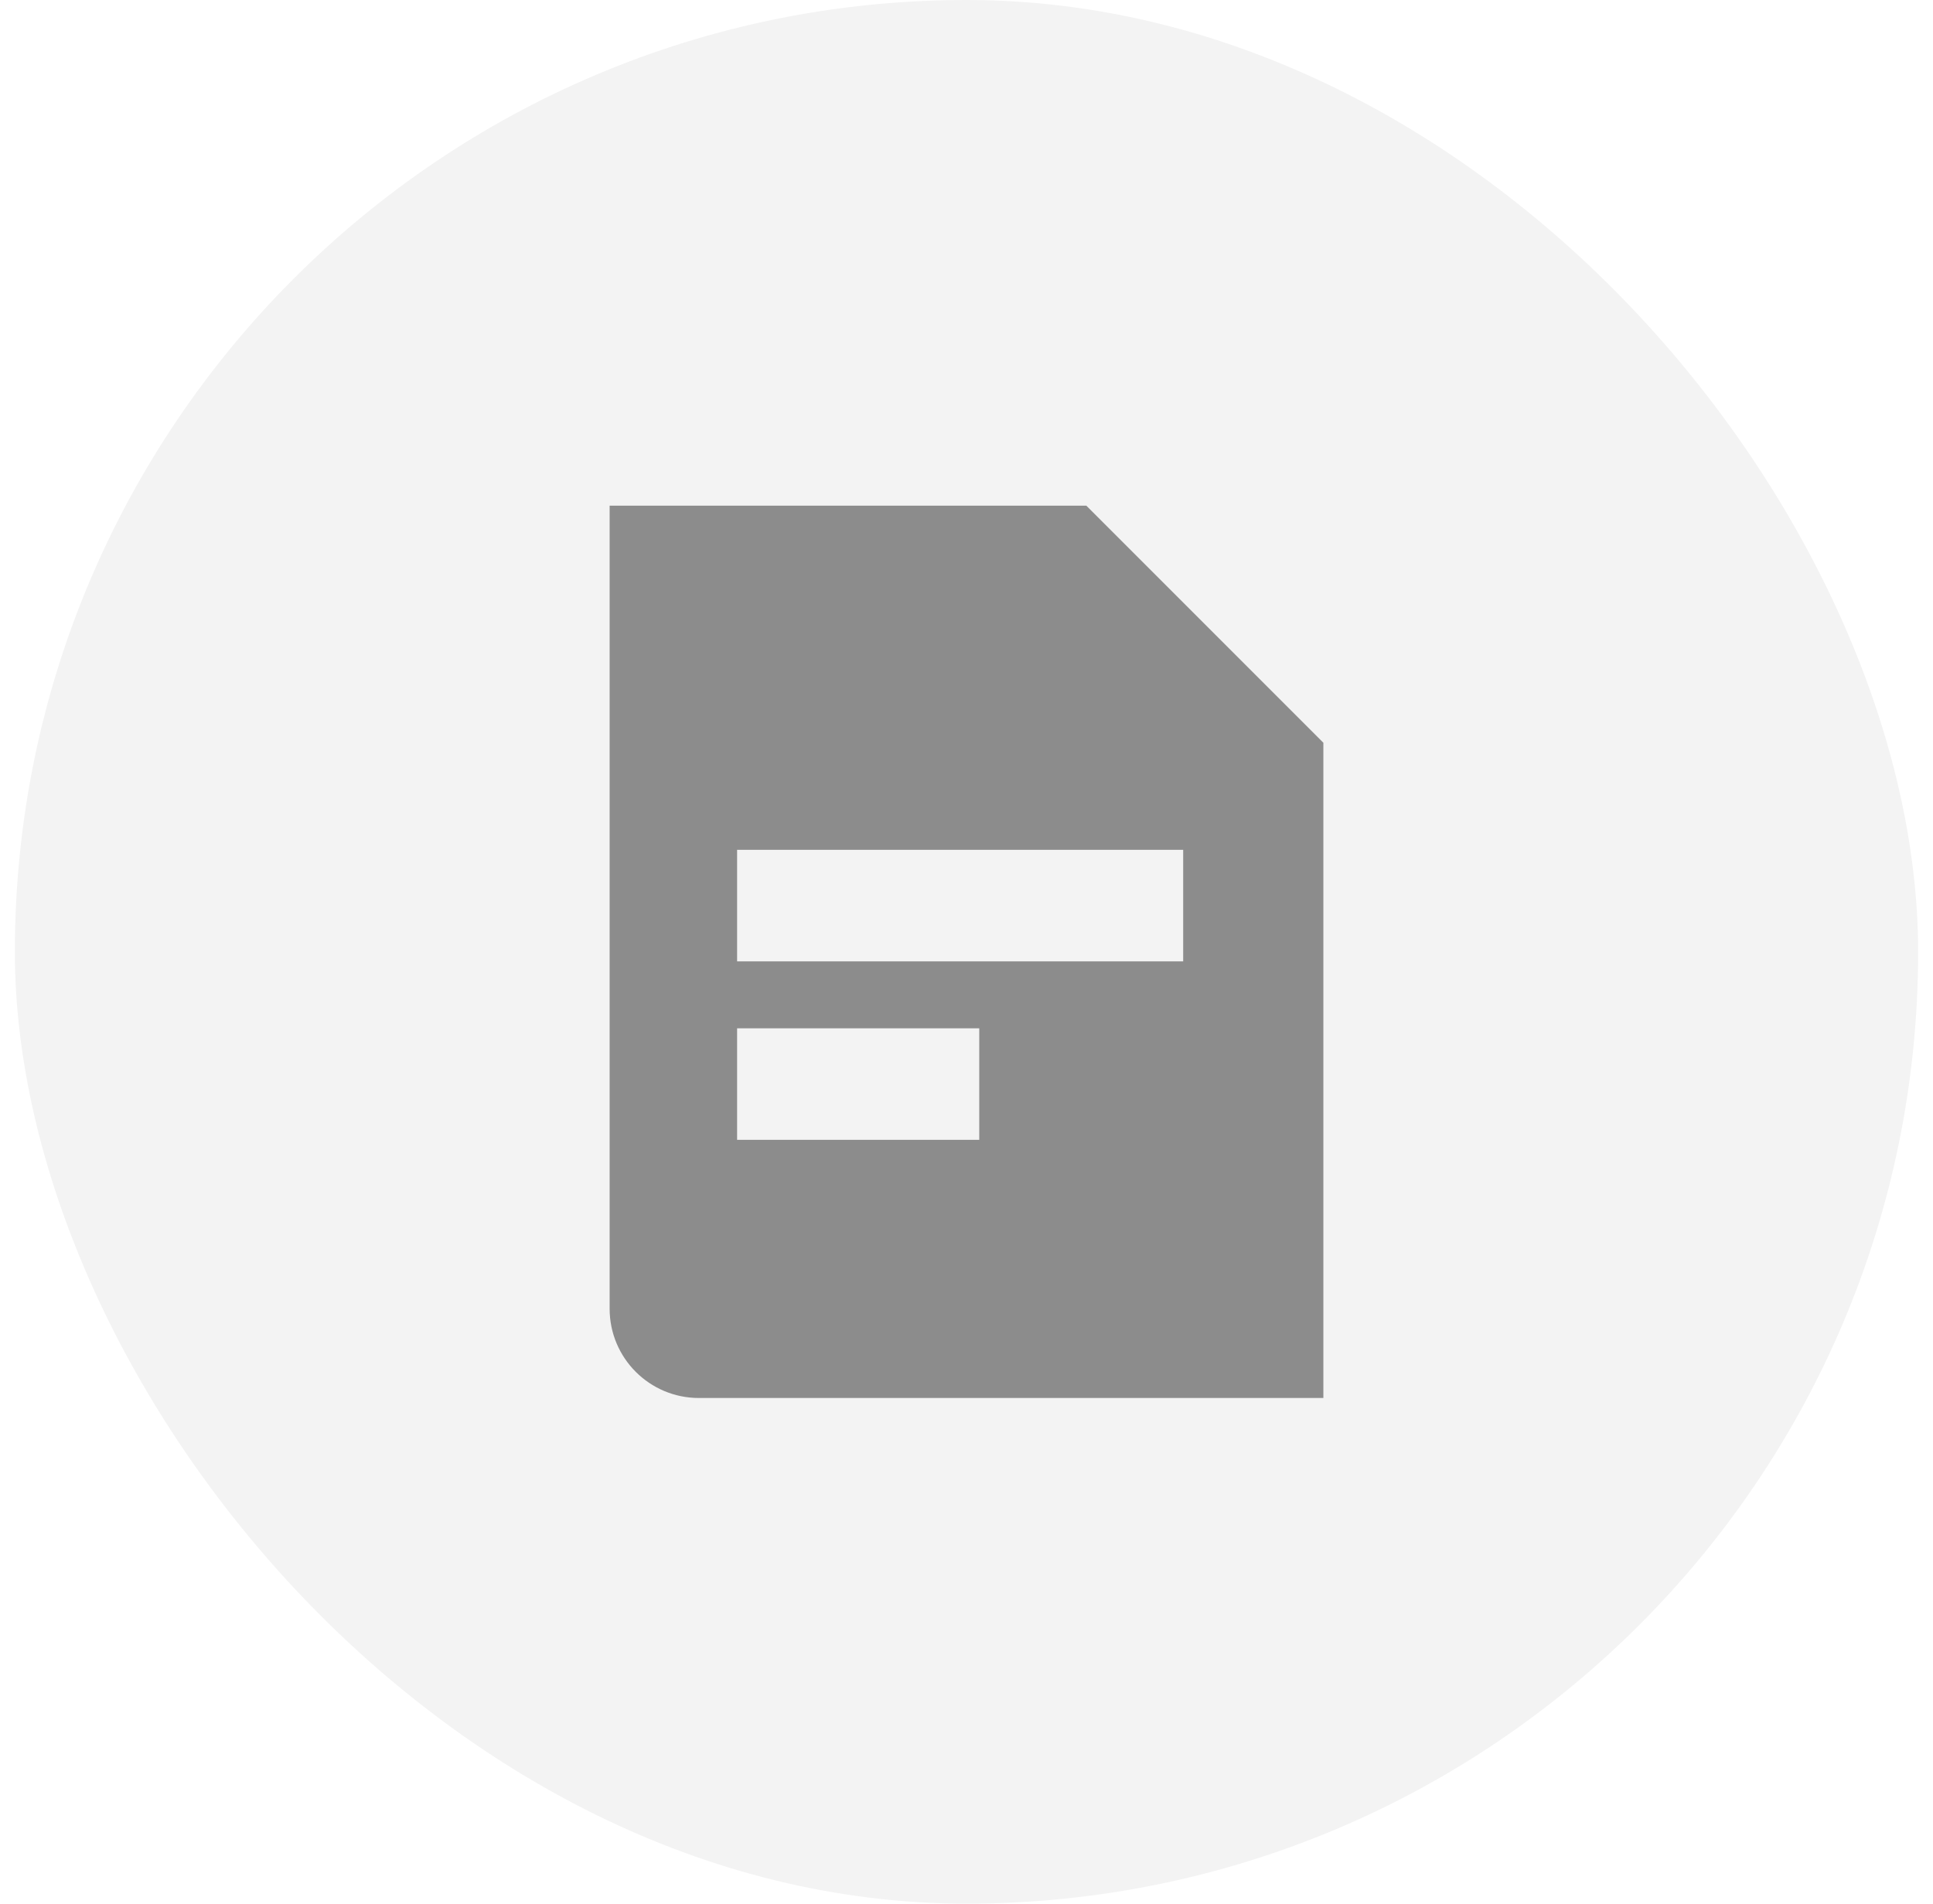
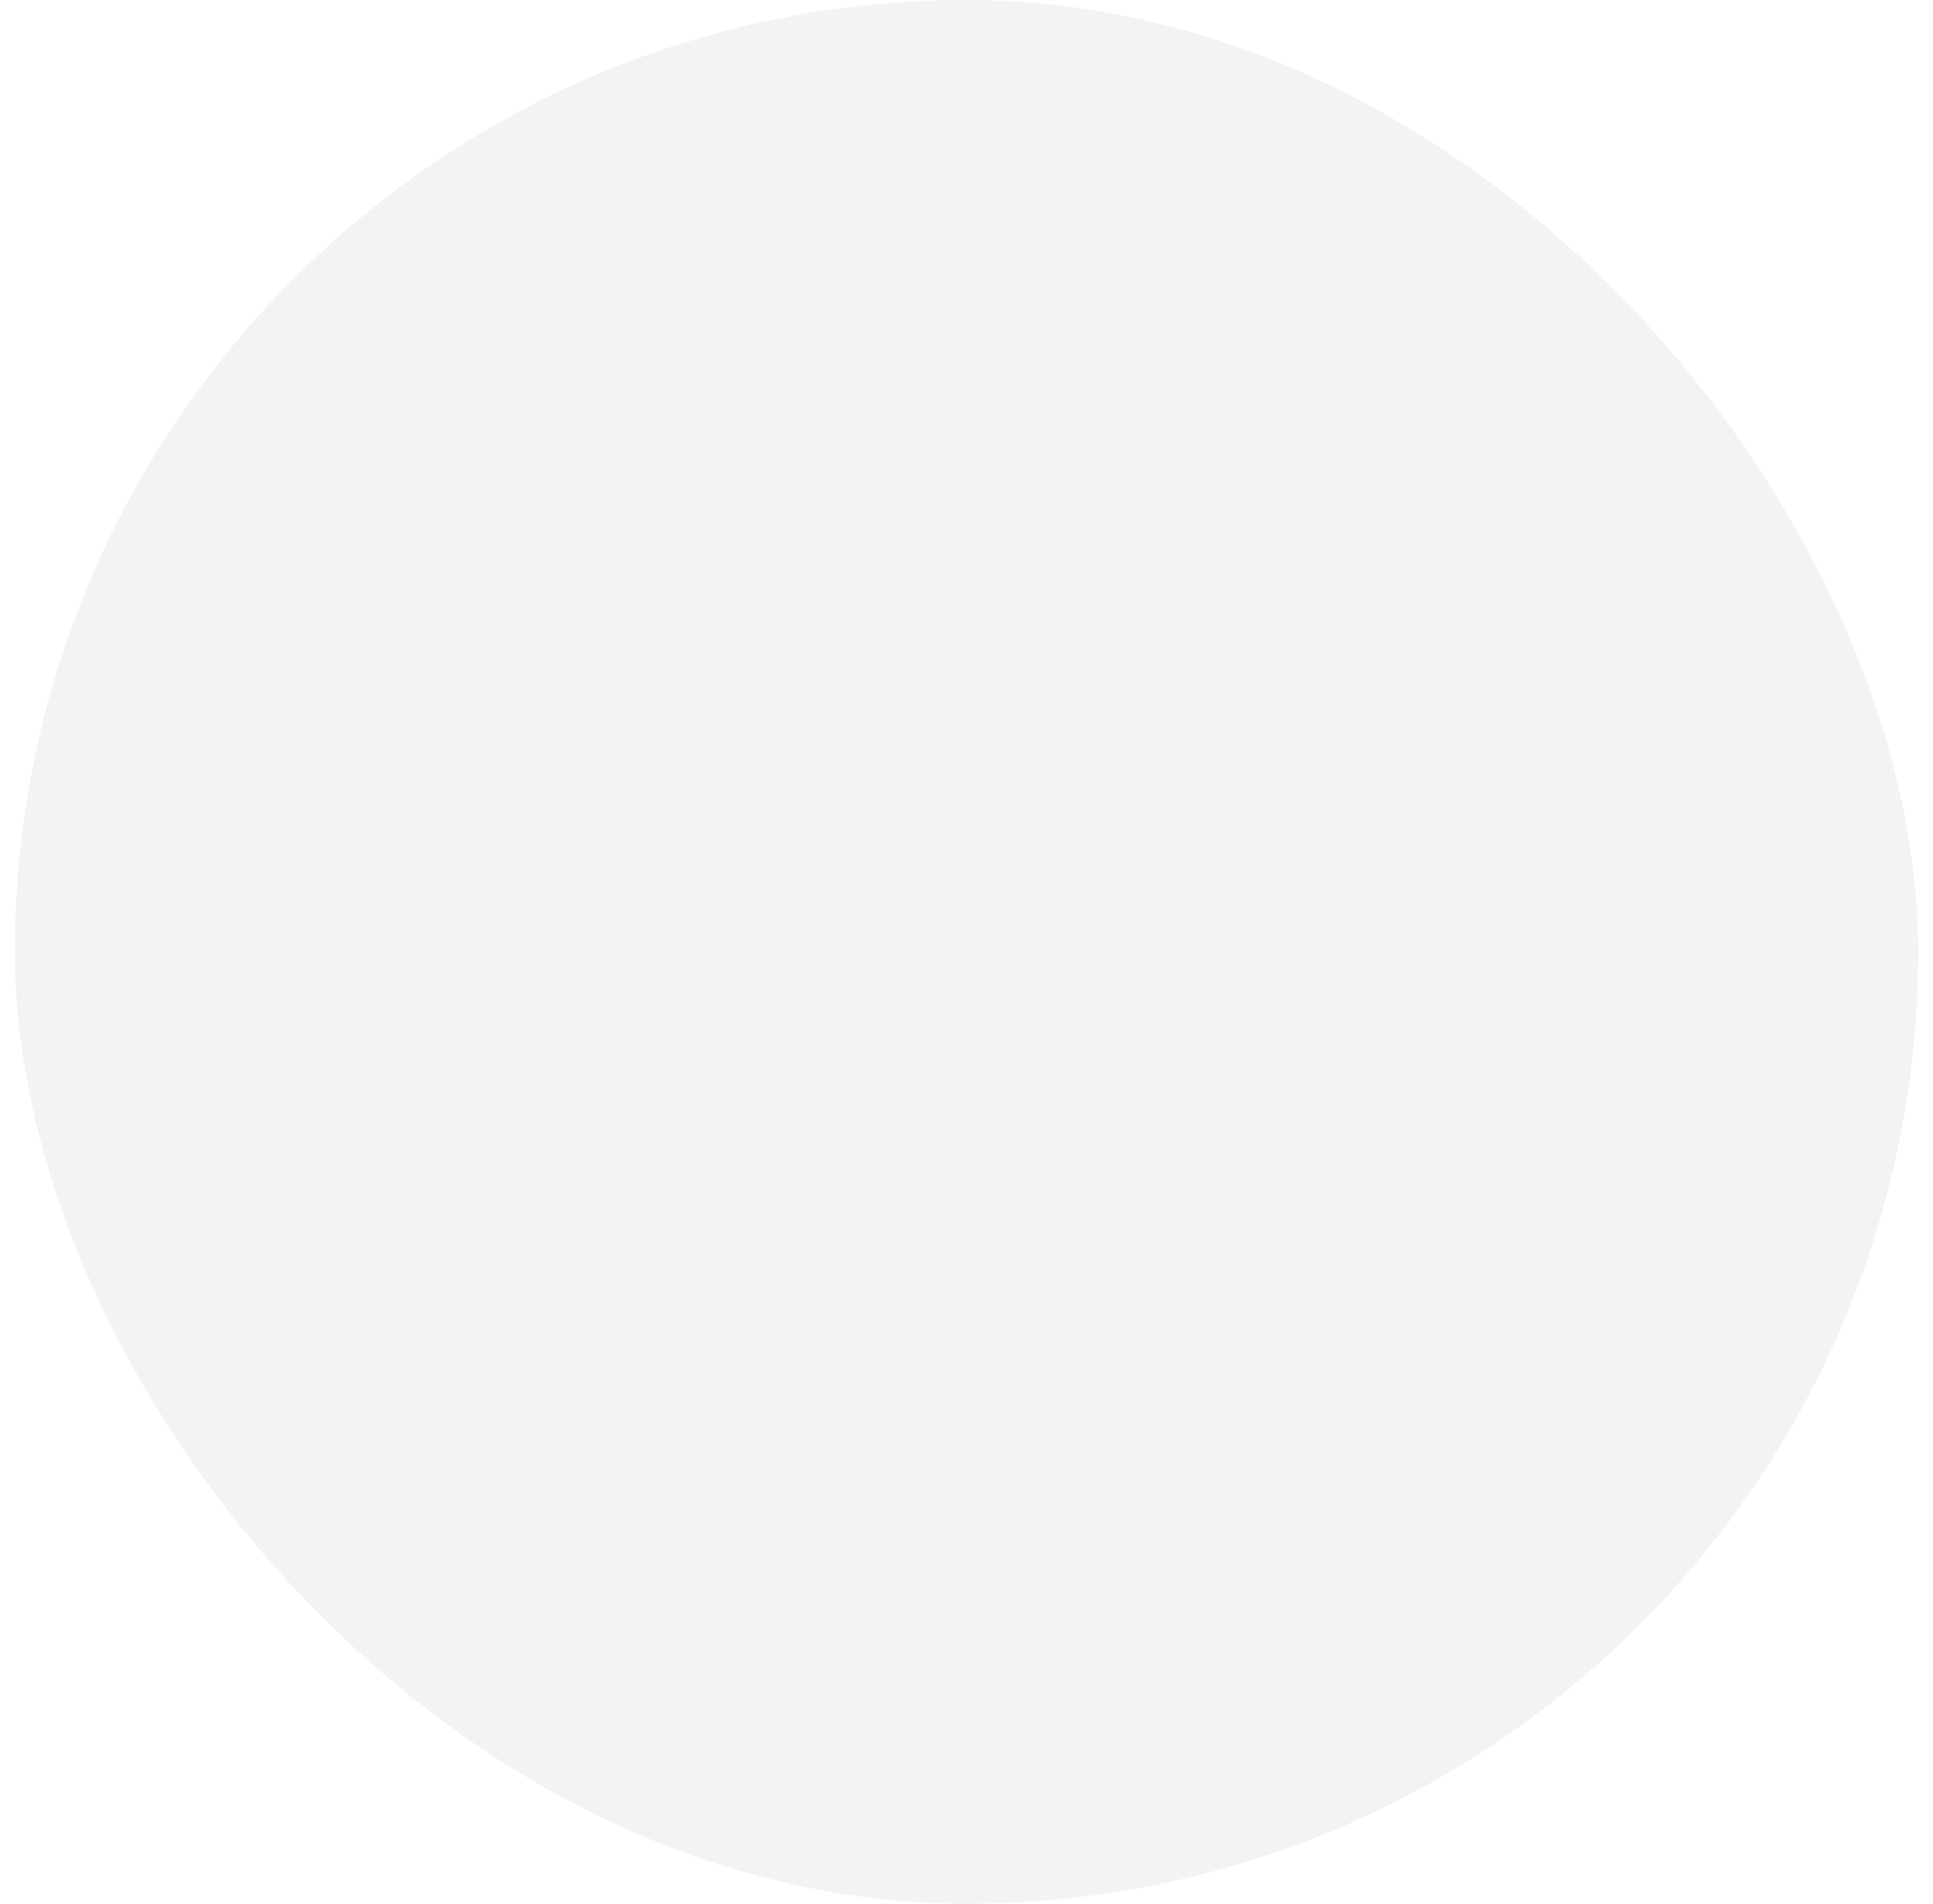
<svg xmlns="http://www.w3.org/2000/svg" width="65" height="64" viewBox="0 0 65 64" fill="none">
  <rect x="0.5" width="64" height="64" rx="32" fill="black" fill-opacity="0.05" />
-   <path fill-rule="evenodd" clip-rule="evenodd" d="M36.529 17H20.5V44C20.5 45.657 21.843 47 23.5 47H44.5V24.971L36.529 17ZM24.786 28.571H39.786V32.321H24.786V28.571ZM32.929 34.571H24.786V38.321H32.929V34.571Z" fill="#8C8C8C" />
</svg>